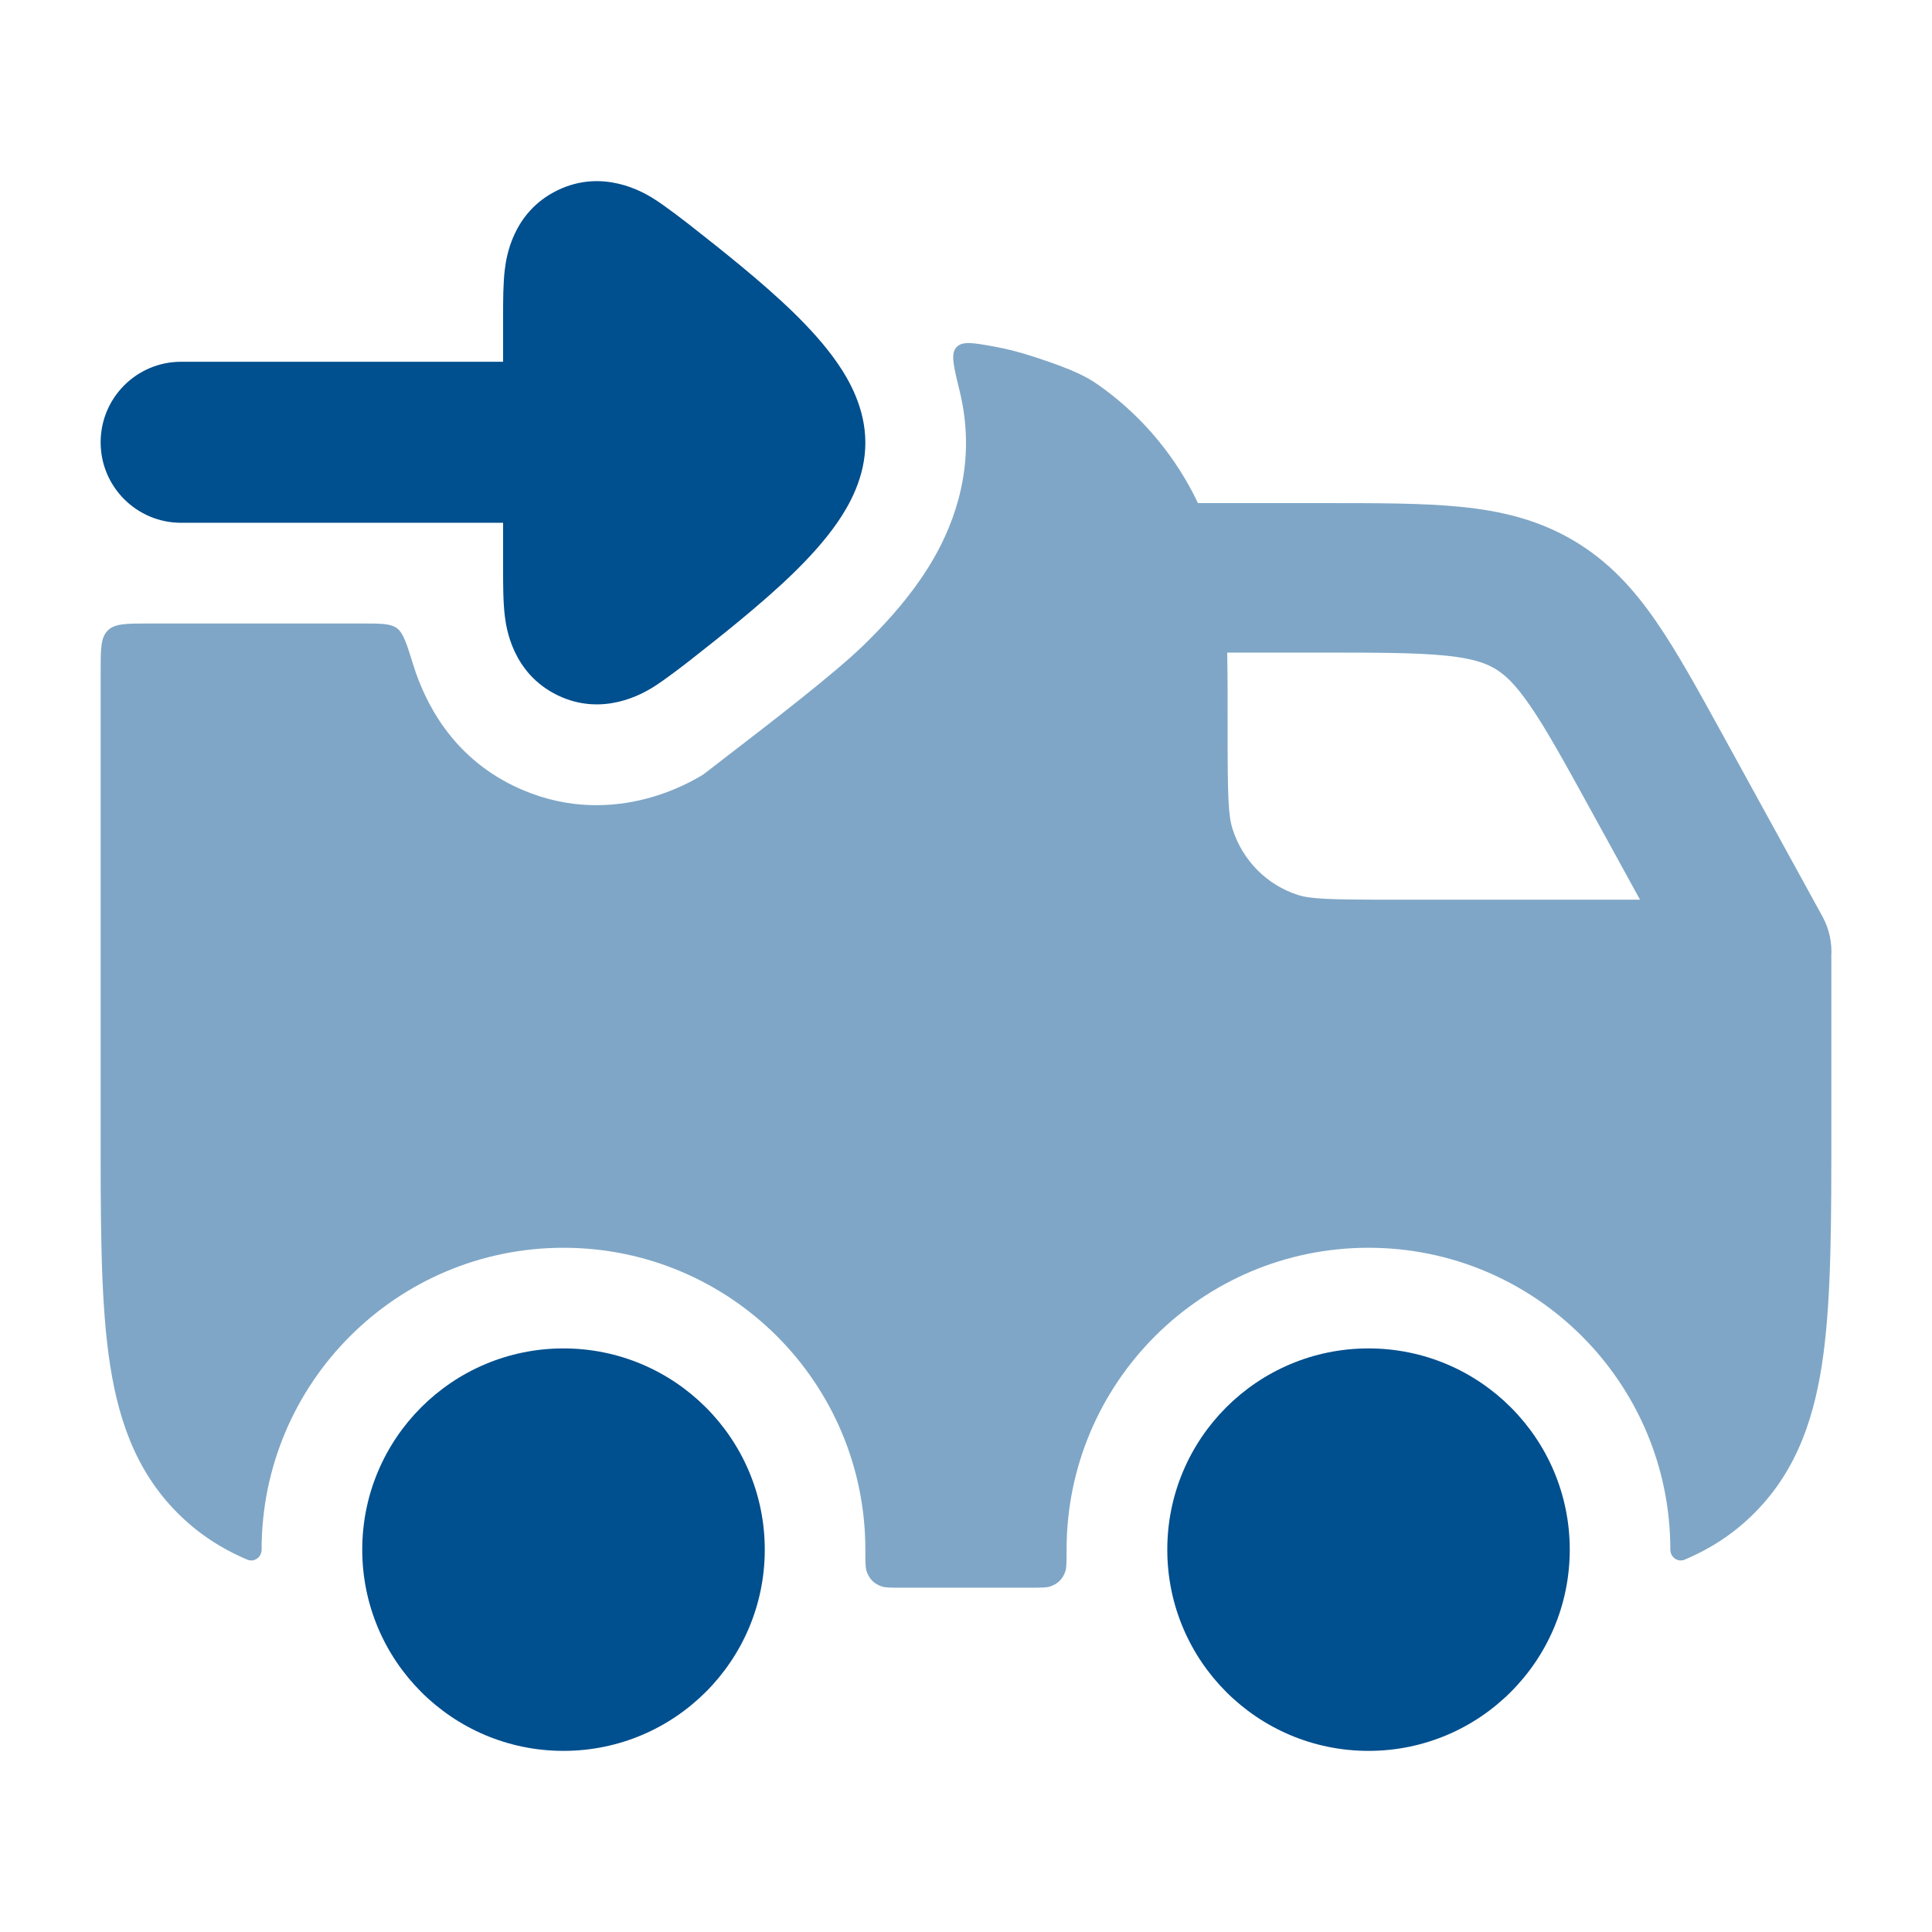
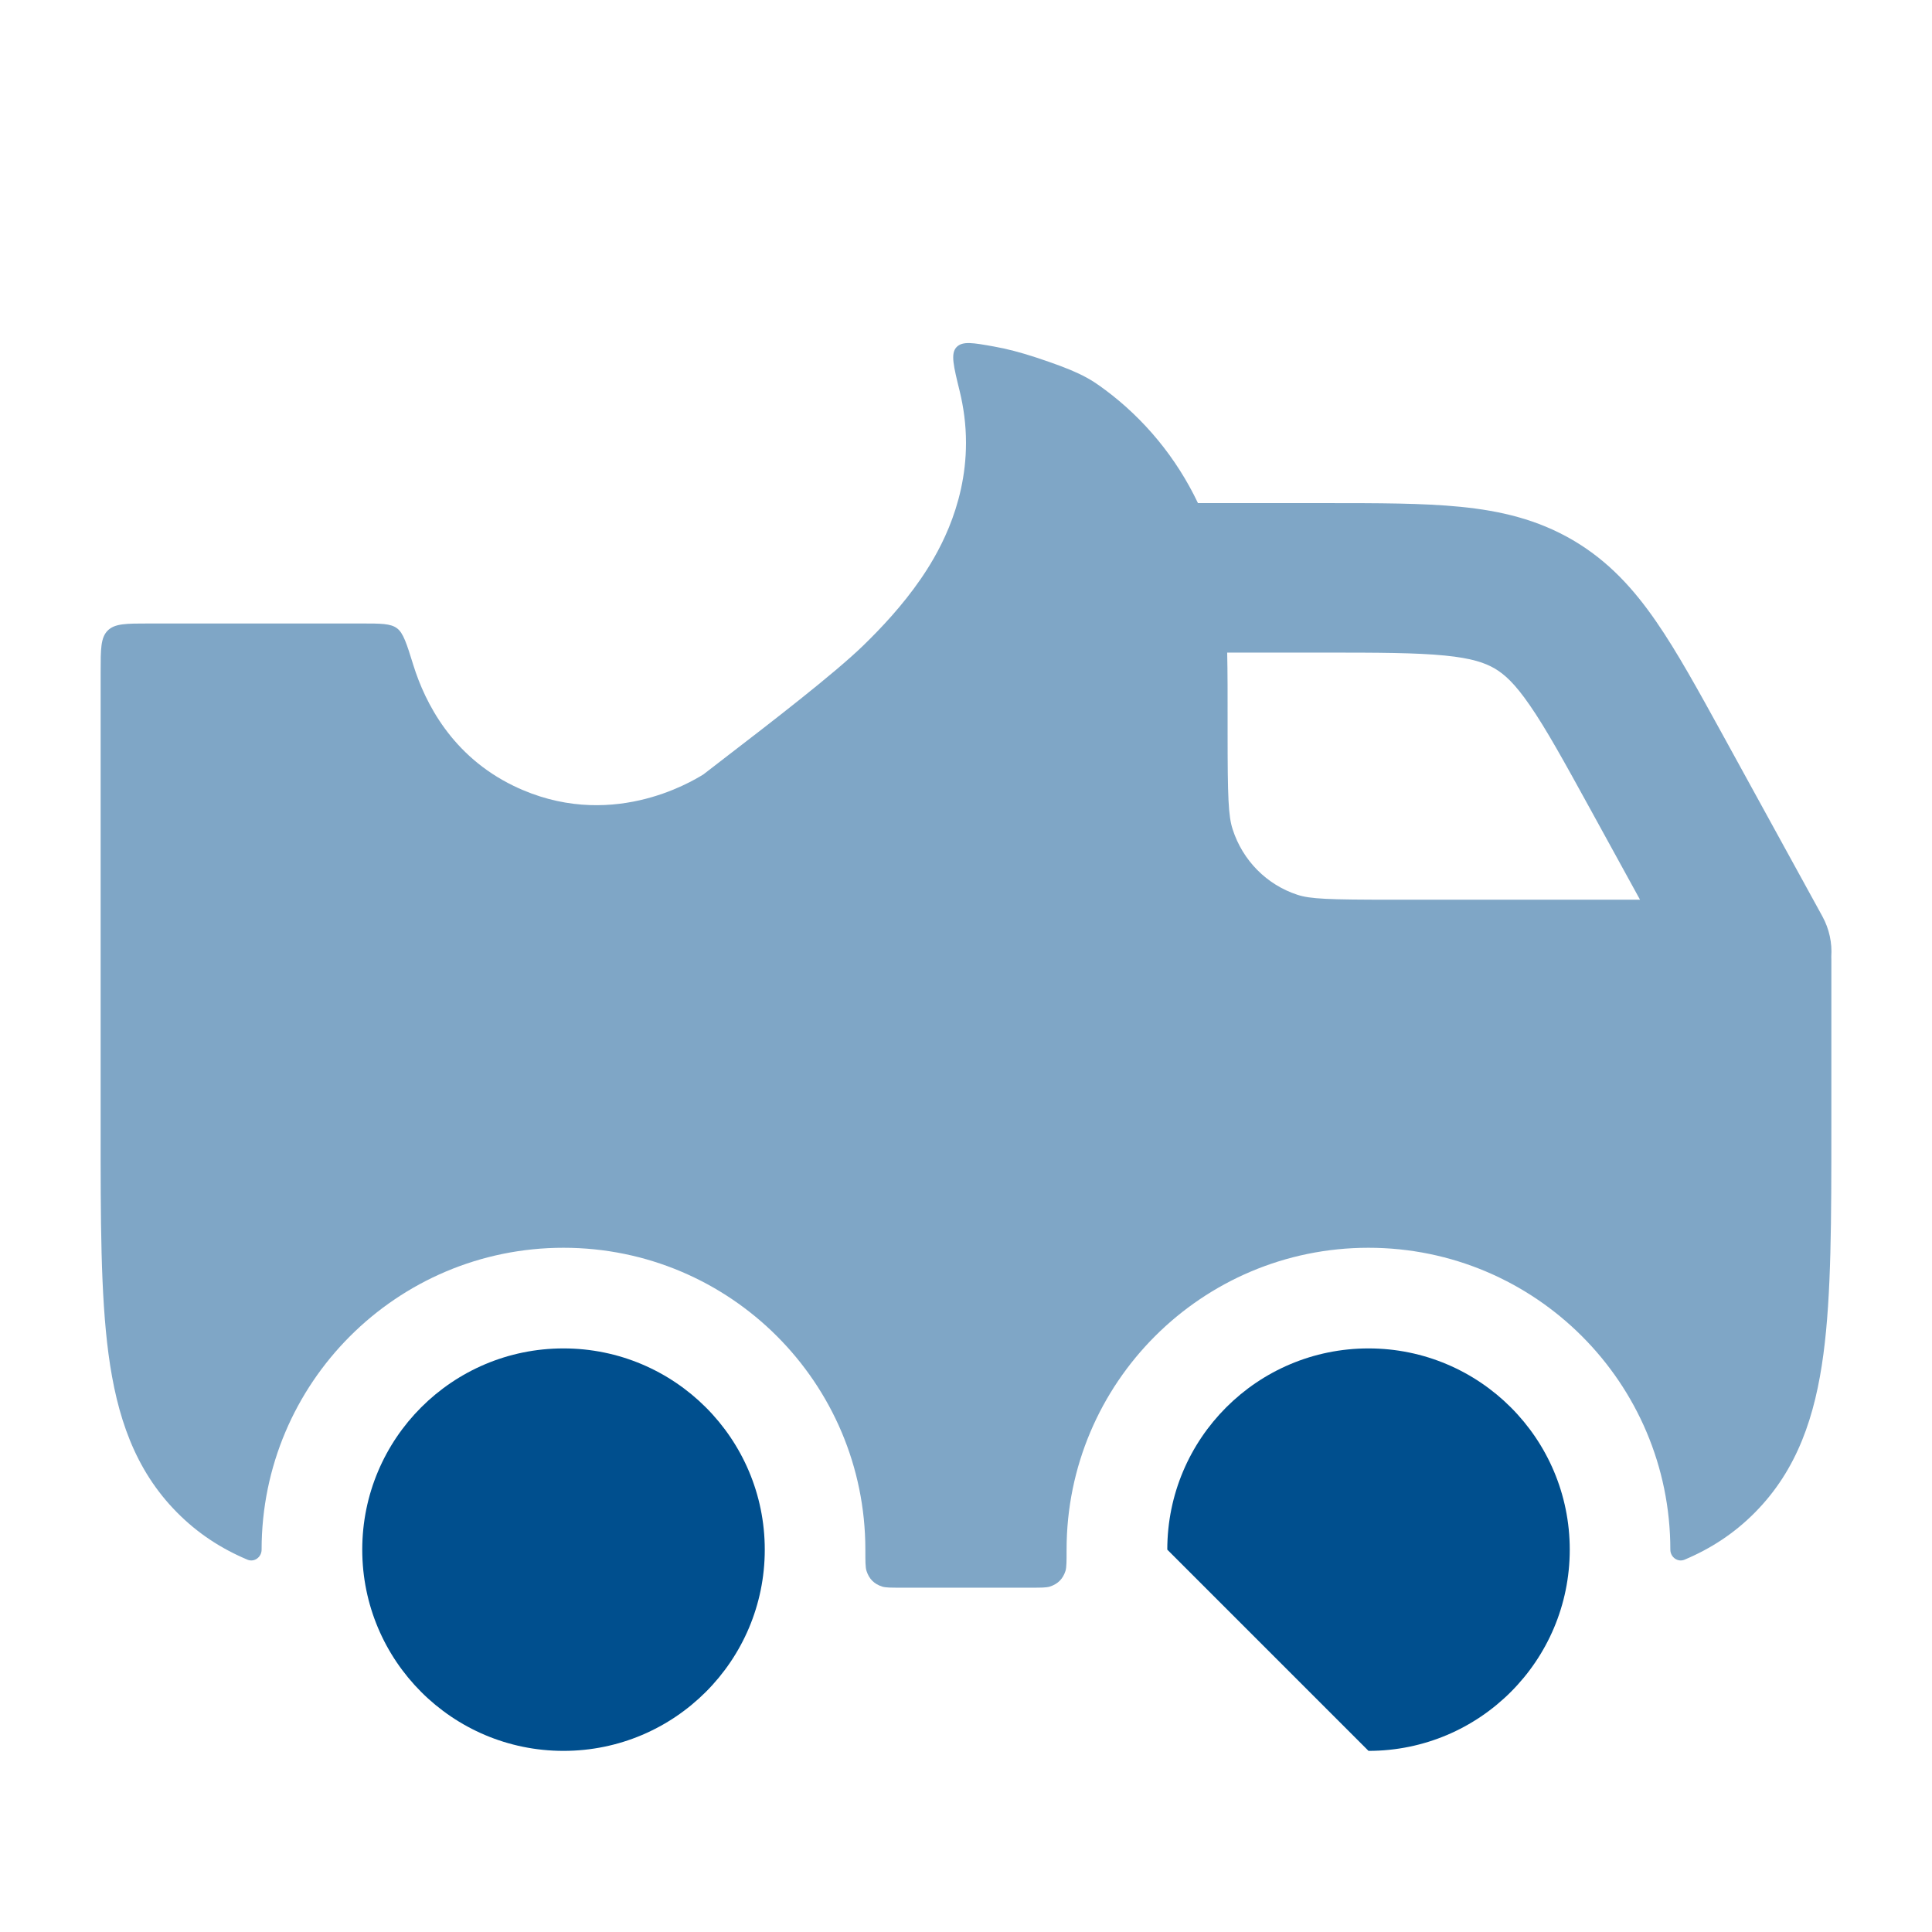
<svg xmlns="http://www.w3.org/2000/svg" width="32" height="32" viewBox="0 0 32 32" fill="none">
-   <path d="M19.334 25.667C19.334 23.826 20.826 22.334 22.667 22.334C24.508 22.334 26 23.826 26 25.667C26 27.508 24.508 29 22.667 29C20.826 29 19.334 27.508 19.334 25.667Z" fill="#004F8E" />
+   <path d="M19.334 25.667C19.334 23.826 20.826 22.334 22.667 22.334C24.508 22.334 26 23.826 26 25.667C26 27.508 24.508 29 22.667 29Z" fill="#004F8E" />
  <path d="M6 25.667C6 23.826 7.492 22.334 9.333 22.334C11.174 22.334 12.667 23.826 12.667 25.667C12.667 27.508 11.174 29 9.333 29C7.492 29 6 27.508 6 25.667Z" fill="#004F8E" />
-   <path fill-rule="evenodd" clip-rule="evenodd" d="M3 5.992C2.263 5.992 1.667 6.589 1.667 7.326C1.667 8.062 2.263 8.659 3 8.659H8.333L8.333 9.451C8.333 9.685 8.333 9.973 8.362 10.208L8.363 10.213C8.384 10.381 8.48 11.149 9.234 11.515C9.989 11.882 10.656 11.479 10.801 11.392L10.806 11.389C11.01 11.266 11.425 10.94 11.425 10.94C11.926 10.547 12.612 10.006 13.134 9.499C13.394 9.246 13.662 8.956 13.874 8.648C14.062 8.374 14.333 7.908 14.333 7.333C14.333 6.759 14.062 6.292 13.874 6.019C13.662 5.711 13.394 5.421 13.134 5.168C12.612 4.661 11.926 4.12 11.425 3.727C11.425 3.727 11.01 3.401 10.806 3.278L10.801 3.275C10.656 3.188 9.989 2.785 9.234 3.152C8.48 3.517 8.384 4.285 8.363 4.454L8.362 4.458C8.333 4.694 8.333 4.981 8.333 5.215L8.333 5.992H3Z" fill="#004F8E" />
  <path opacity="0.5" fill-rule="evenodd" clip-rule="evenodd" d="M1.784 10.444C1.901 10.327 2.089 10.327 2.467 10.327L5.989 10.327C6.309 10.327 6.468 10.327 6.574 10.405C6.68 10.482 6.736 10.661 6.847 11.019C7.042 11.643 7.487 12.521 8.506 13.016C10.084 13.781 11.444 12.953 11.65 12.827C11.748 12.751 11.887 12.644 12.053 12.516C12.722 12.002 13.818 11.159 14.296 10.694C14.593 10.406 14.947 10.03 15.247 9.594C15.495 9.234 16 8.421 16 7.334C16 7.027 15.959 6.741 15.896 6.481C15.794 6.065 15.742 5.857 15.842 5.751C15.941 5.646 16.114 5.677 16.461 5.739C16.67 5.776 16.895 5.834 17.158 5.92C17.468 6.023 17.692 6.105 17.869 6.189C18.075 6.286 18.199 6.379 18.293 6.449L18.297 6.451C18.954 6.939 19.486 7.584 19.842 8.333H21.898H21.958C22.826 8.333 23.57 8.333 24.186 8.394C24.846 8.459 25.463 8.602 26.051 8.946C26.64 9.291 27.06 9.756 27.431 10.294C27.779 10.797 28.131 11.439 28.543 12.188L30.183 15.175C30.3 15.388 30.347 15.62 30.332 15.845C30.333 15.864 30.333 15.883 30.333 15.902V18.668C30.333 20.196 30.333 21.442 30.202 22.425C30.066 23.452 29.771 24.341 29.068 25.051C28.722 25.401 28.332 25.652 27.902 25.833C27.788 25.881 27.666 25.791 27.666 25.667C27.666 22.906 25.428 20.667 22.666 20.667C19.905 20.667 17.666 22.906 17.666 25.667C17.666 25.862 17.666 25.96 17.648 26.019C17.605 26.152 17.522 26.236 17.388 26.279C17.329 26.297 17.244 26.297 17.074 26.297H14.925C14.756 26.297 14.671 26.297 14.612 26.279C14.478 26.236 14.395 26.152 14.352 26.019C14.333 25.96 14.333 25.862 14.333 25.667C14.333 22.906 12.095 20.667 9.333 20.667C6.572 20.667 4.333 22.906 4.333 25.667C4.333 25.791 4.212 25.881 4.098 25.833C3.668 25.652 3.278 25.401 2.932 25.051C2.229 24.341 1.934 23.452 1.797 22.425C1.666 21.442 1.666 20.196 1.667 18.668V11.127C1.667 10.75 1.667 10.561 1.784 10.444ZM27.164 14.902L26.347 13.414C25.899 12.599 25.606 12.068 25.338 11.681C25.087 11.316 24.915 11.165 24.756 11.072C24.596 10.979 24.379 10.902 23.933 10.858C23.458 10.811 22.843 10.809 21.898 10.809H20.326C20.334 11.151 20.333 11.527 20.333 11.944V12.129C20.333 13.21 20.345 13.515 20.416 13.734C20.582 14.253 20.983 14.655 21.488 14.82C21.699 14.89 21.995 14.902 23.067 14.902H27.164Z" fill="#004F8E" />
</svg>